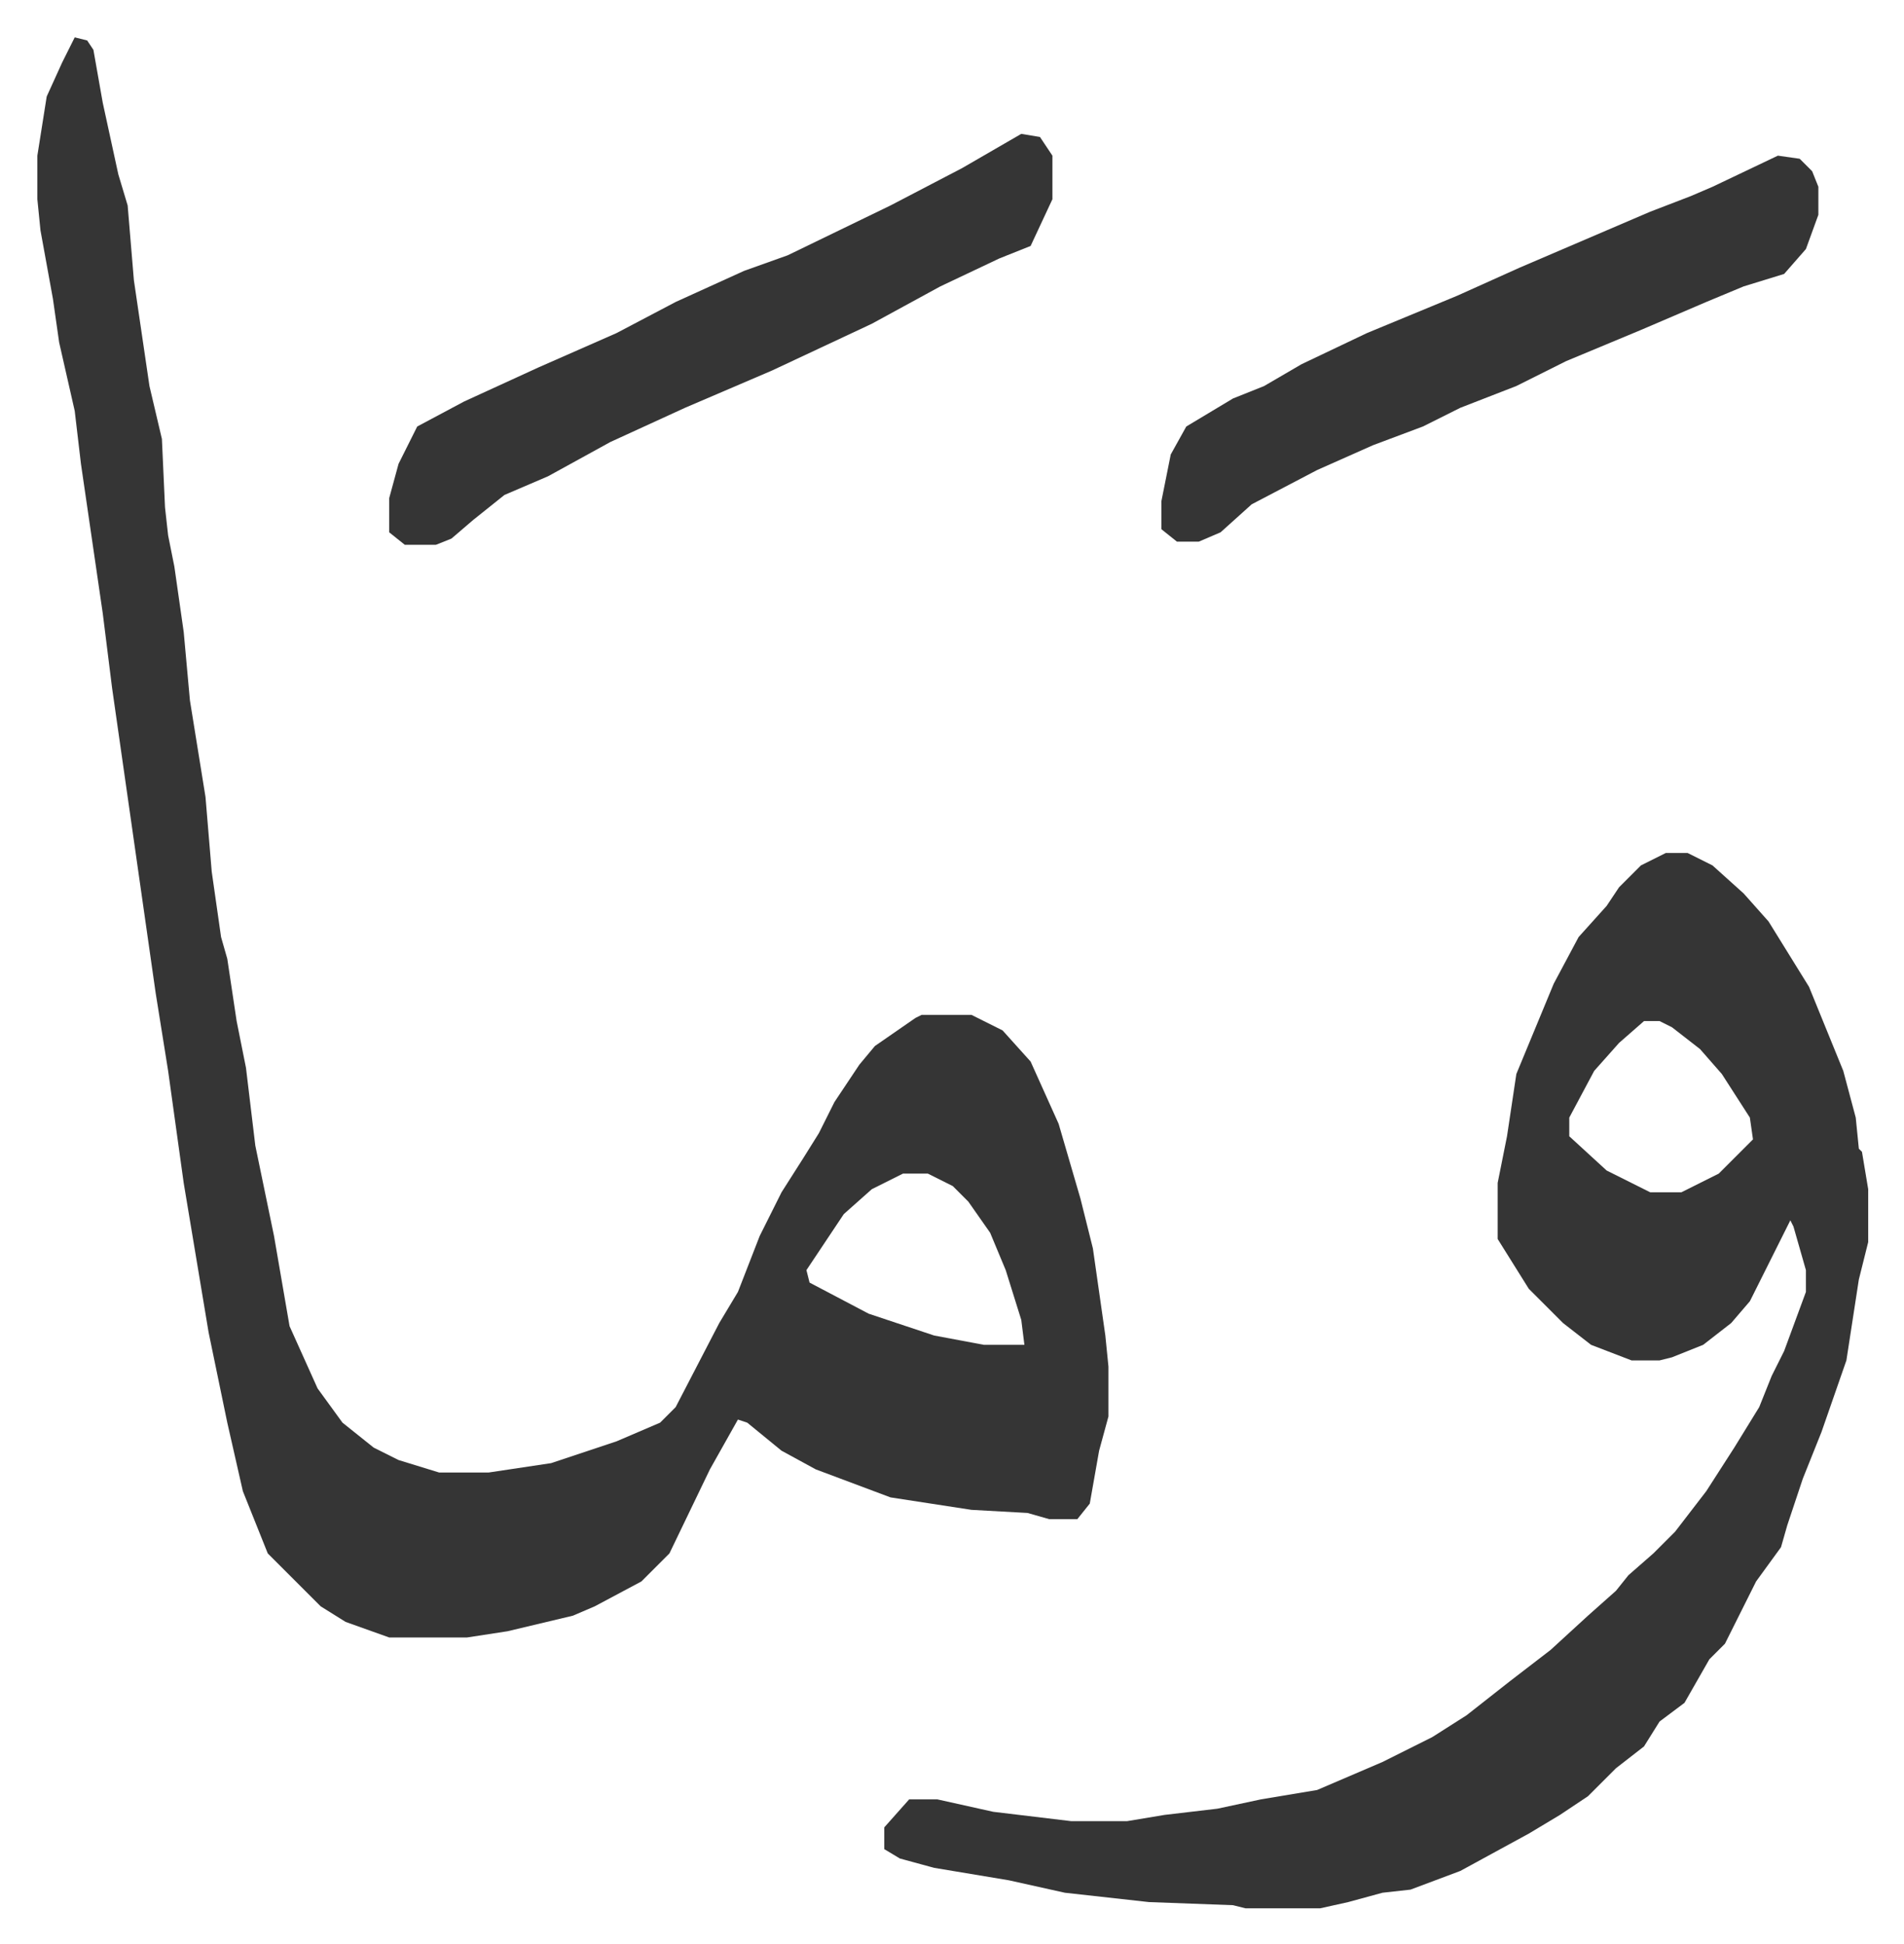
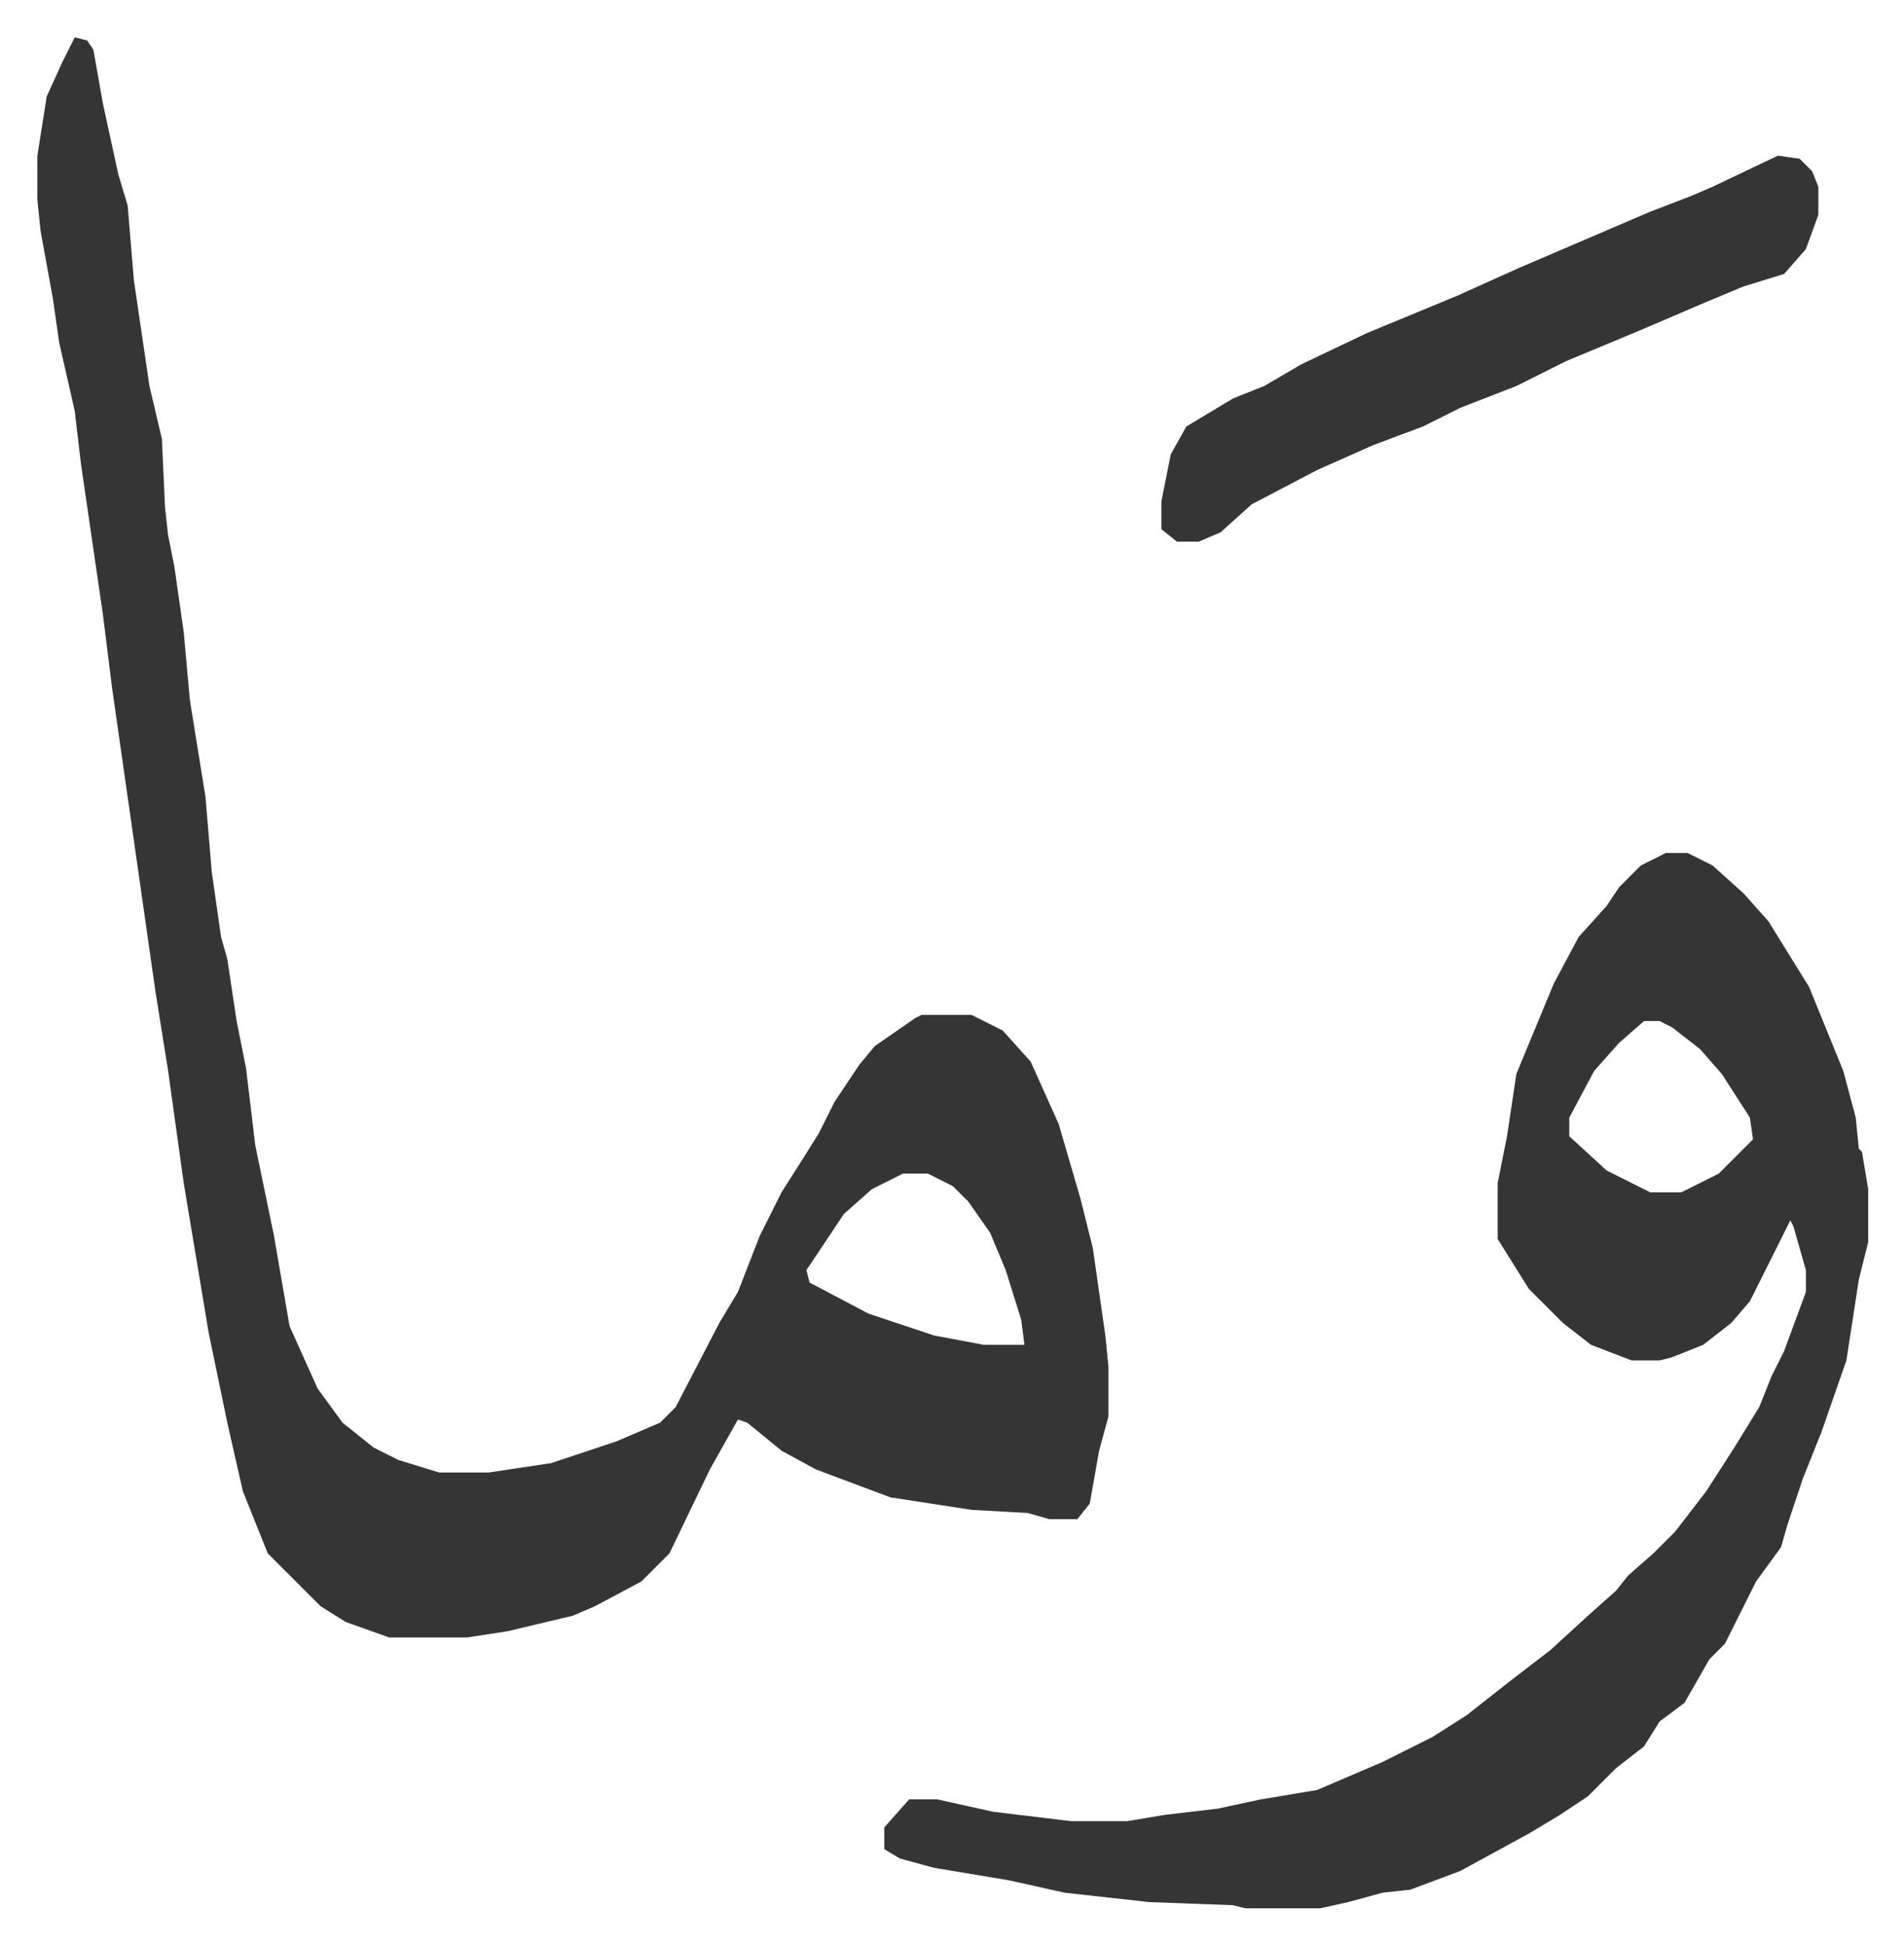
<svg xmlns="http://www.w3.org/2000/svg" viewBox="-12 469 611.5 624.5">
  <path fill="#353535" id="rule_normal" d="m12 481 4 1 2 3 3 17 5 23 3 10 2 24 5 34 4 17 1 22 1 9 2 10 3 21 2 22 5 31 2 24 3 21 2 7 3 20 3 15 3 25 6 29 5 29 9 20 8 11 10 8 8 4 13 4h16l20-3 21-7 14-6 5-5 14-27 6-10 7-18 7-14 7-11 5-8 5-10 8-12 5-6 13-9 2-1h16l10 5 9 10 9 20 7 24 4 16 4 28 1 10v16l-3 11-3 17-4 5h-9l-7-2-18-1-26-4-24-9-11-6-11-9-3-1-9 16-13 27-9 9-15 8-7 3-21 5-13 2h-25l-14-5-8-5-17-17-8-20-5-22-6-29-8-48-5-36-4-25-7-49-7-49-3-24-7-48-2-17-5-22-2-14-4-22-1-10v-14l3-19 5-11zm266 365-10 5-9 8-12 18 1 4 19 10 21 7 16 3h13l-1-8-5-16-5-12-7-10-5-5-8-4zm245-103h7l8 4 10 9 8 9 13 21 11 27 4 15 1 10 1 1 2 12v17l-3 12-4 26-8 23-6 15-5 15-2 7-8 11-7 14-3 6-5 5-8 14-8 6-5 8-9 7-9 9-9 6-10 6-22 12-16 6-9 1-11 3-9 2h-24l-4-1-27-1-27-3-18-4-24-4-11-3-5-3v-7l8-9h9l18 4 25 3h18l12-2 17-2 14-3 18-3 21-9 16-8 11-7 14-11 13-10 12-11 9-8 4-5 8-7 7-7 10-13 9-14 8-13 4-10 4-8 7-19v-7l-4-14-1-2-6 12-7 14-6 7-9 7-10 4-4 1h-9l-13-5-9-7-11-11-10-16v-18l3-15 3-20 12-29 8-15 9-10 4-6 7-7zm-7 54-8 7-8 9-8 15v6l12 11 14 7h10l12-6 11-11-1-7-9-14-7-8-9-7-4-2zm43-278 7 1 4 4 2 5v9l-4 11-7 8-13 4-12 5-21 9-24 10-16 8-18 7-12 6-16 6-18 8-21 11-10 9-7 3h-7l-5-4v-9l3-15 5-9 5-3 10-6 10-4 12-7 21-10 29-12 20-9 21-9 21-9 13-5 7-3z" />
-   <path fill="#353535" id="rule_normal" d="m316 512 6 1 4 6v14l-7 15-10 4-19 9-22 12-32 15-28 12-24 11-20 11-14 6-10 8-7 6-5 2h-10l-5-4v-11l3-11 6-12 15-8 24-11 25-11 19-10 22-10 14-5 33-16 23-12z" />
</svg>